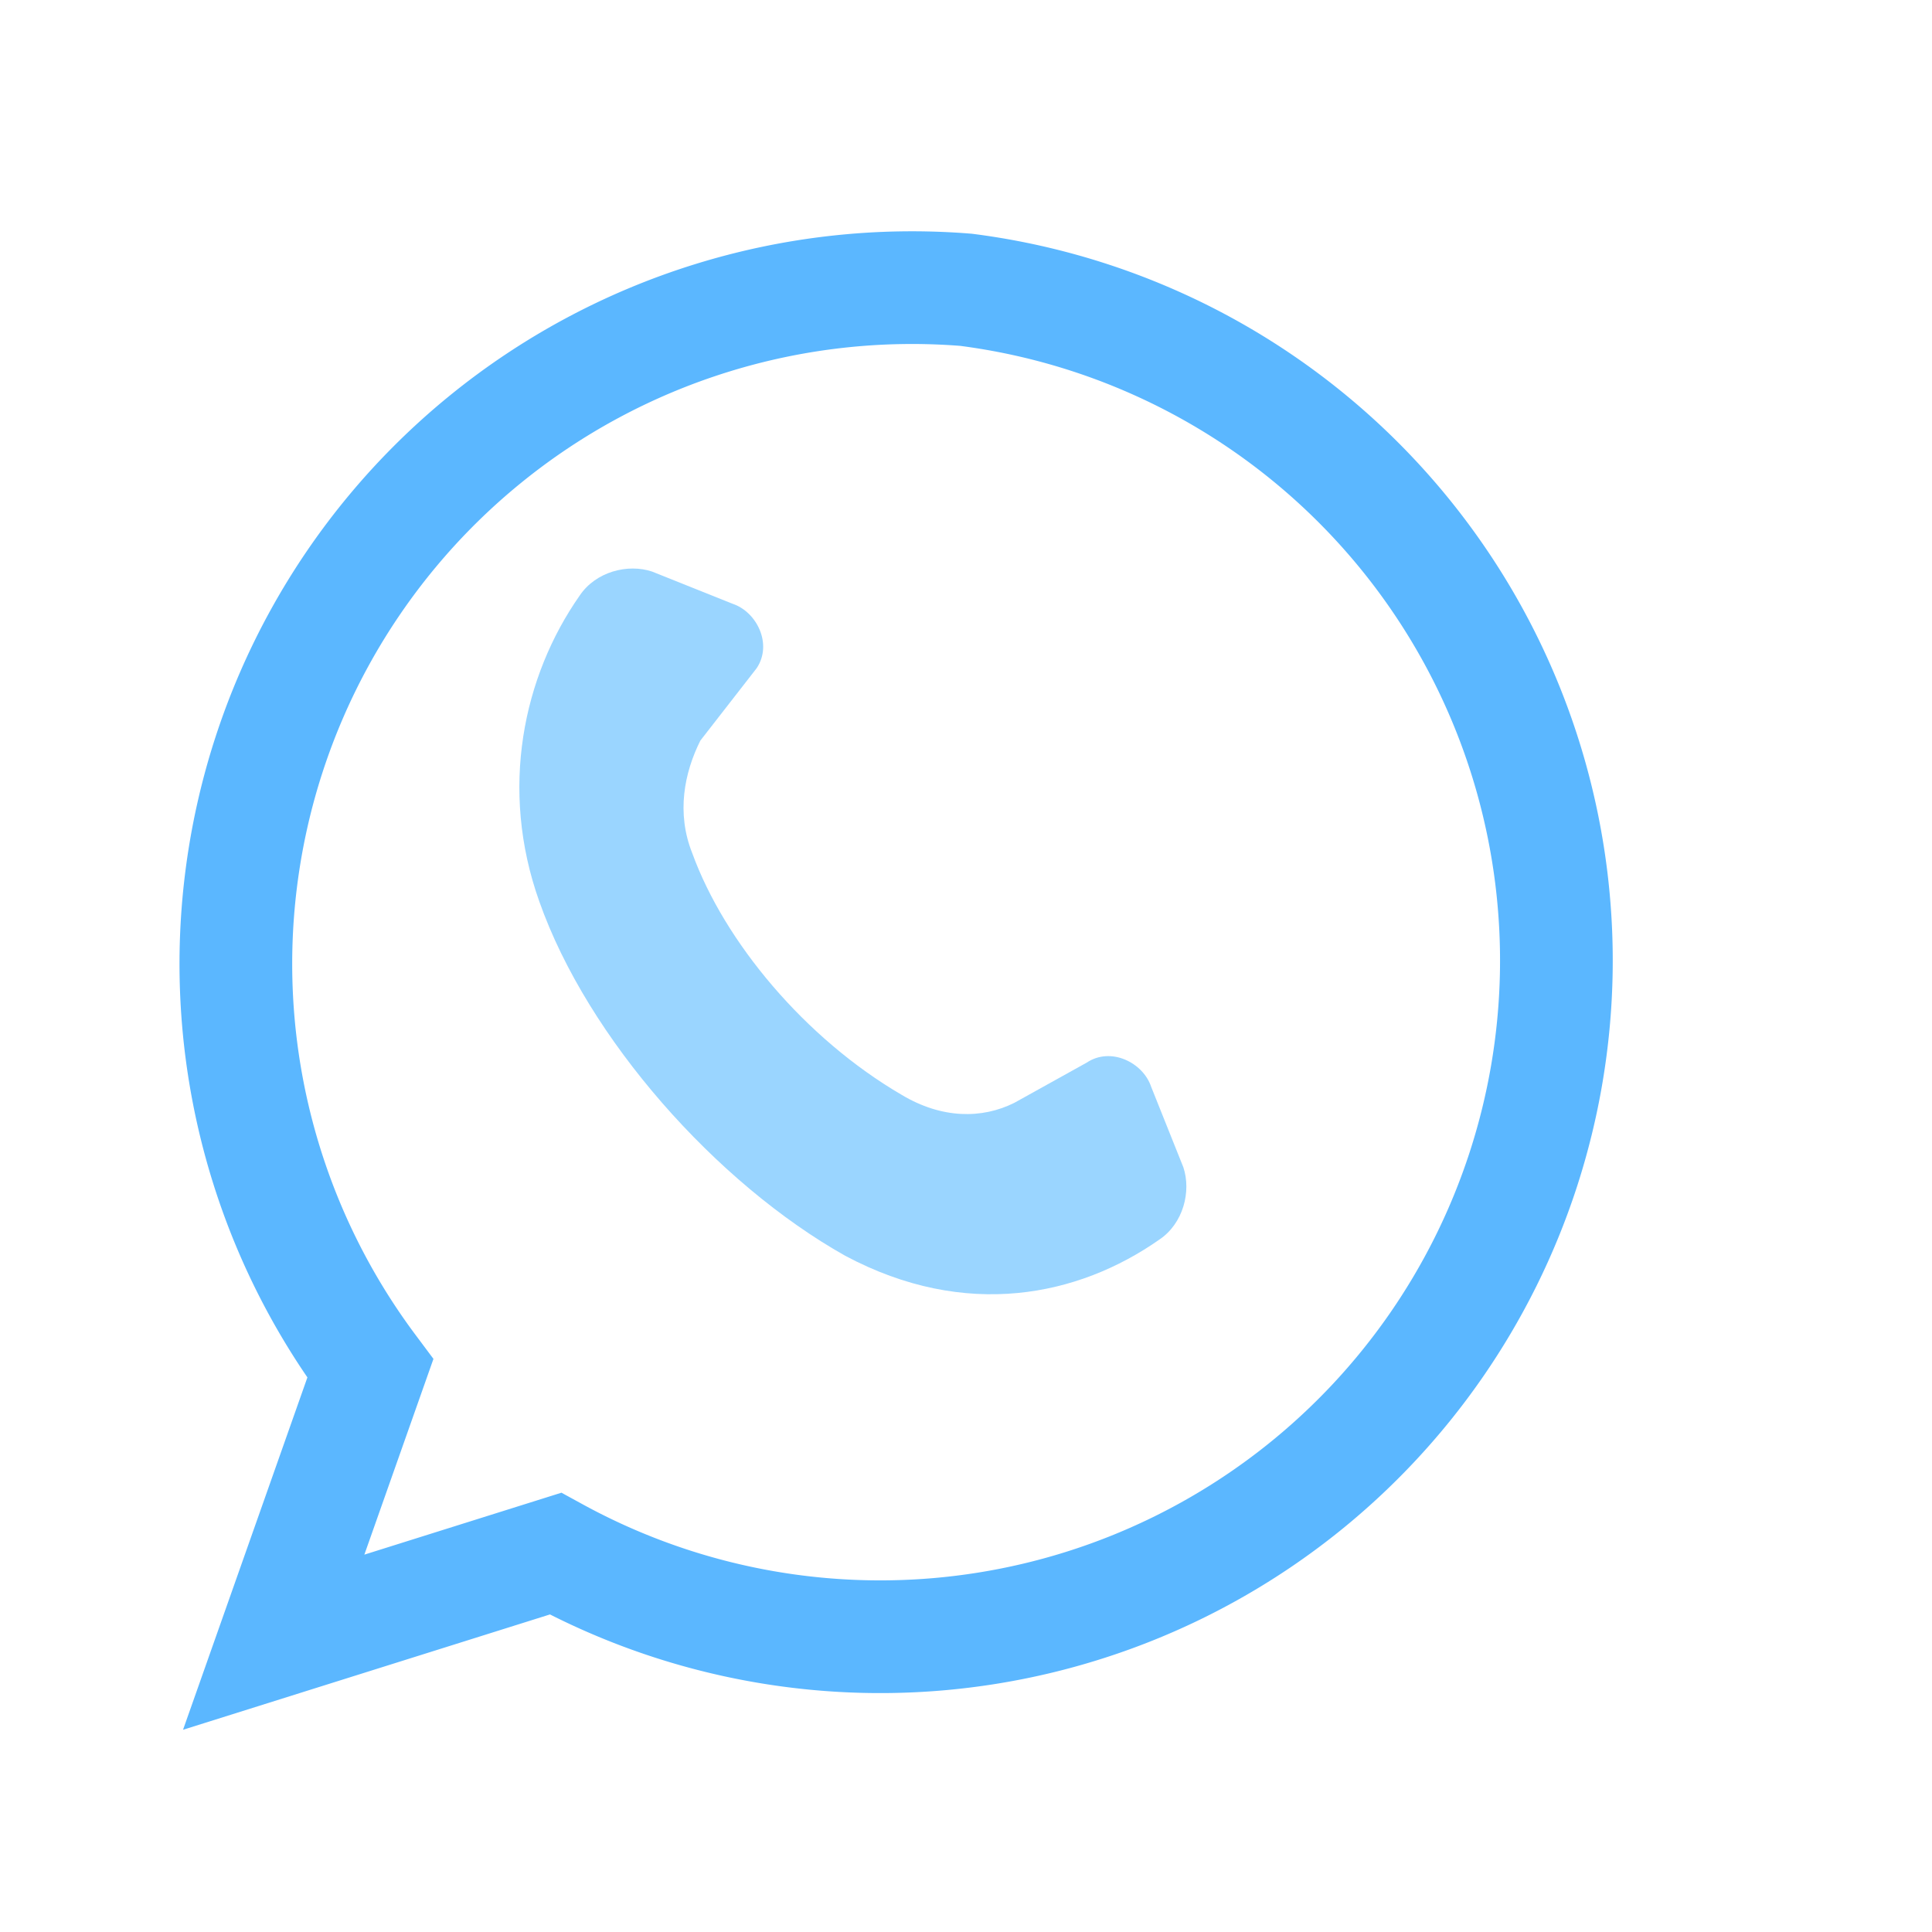
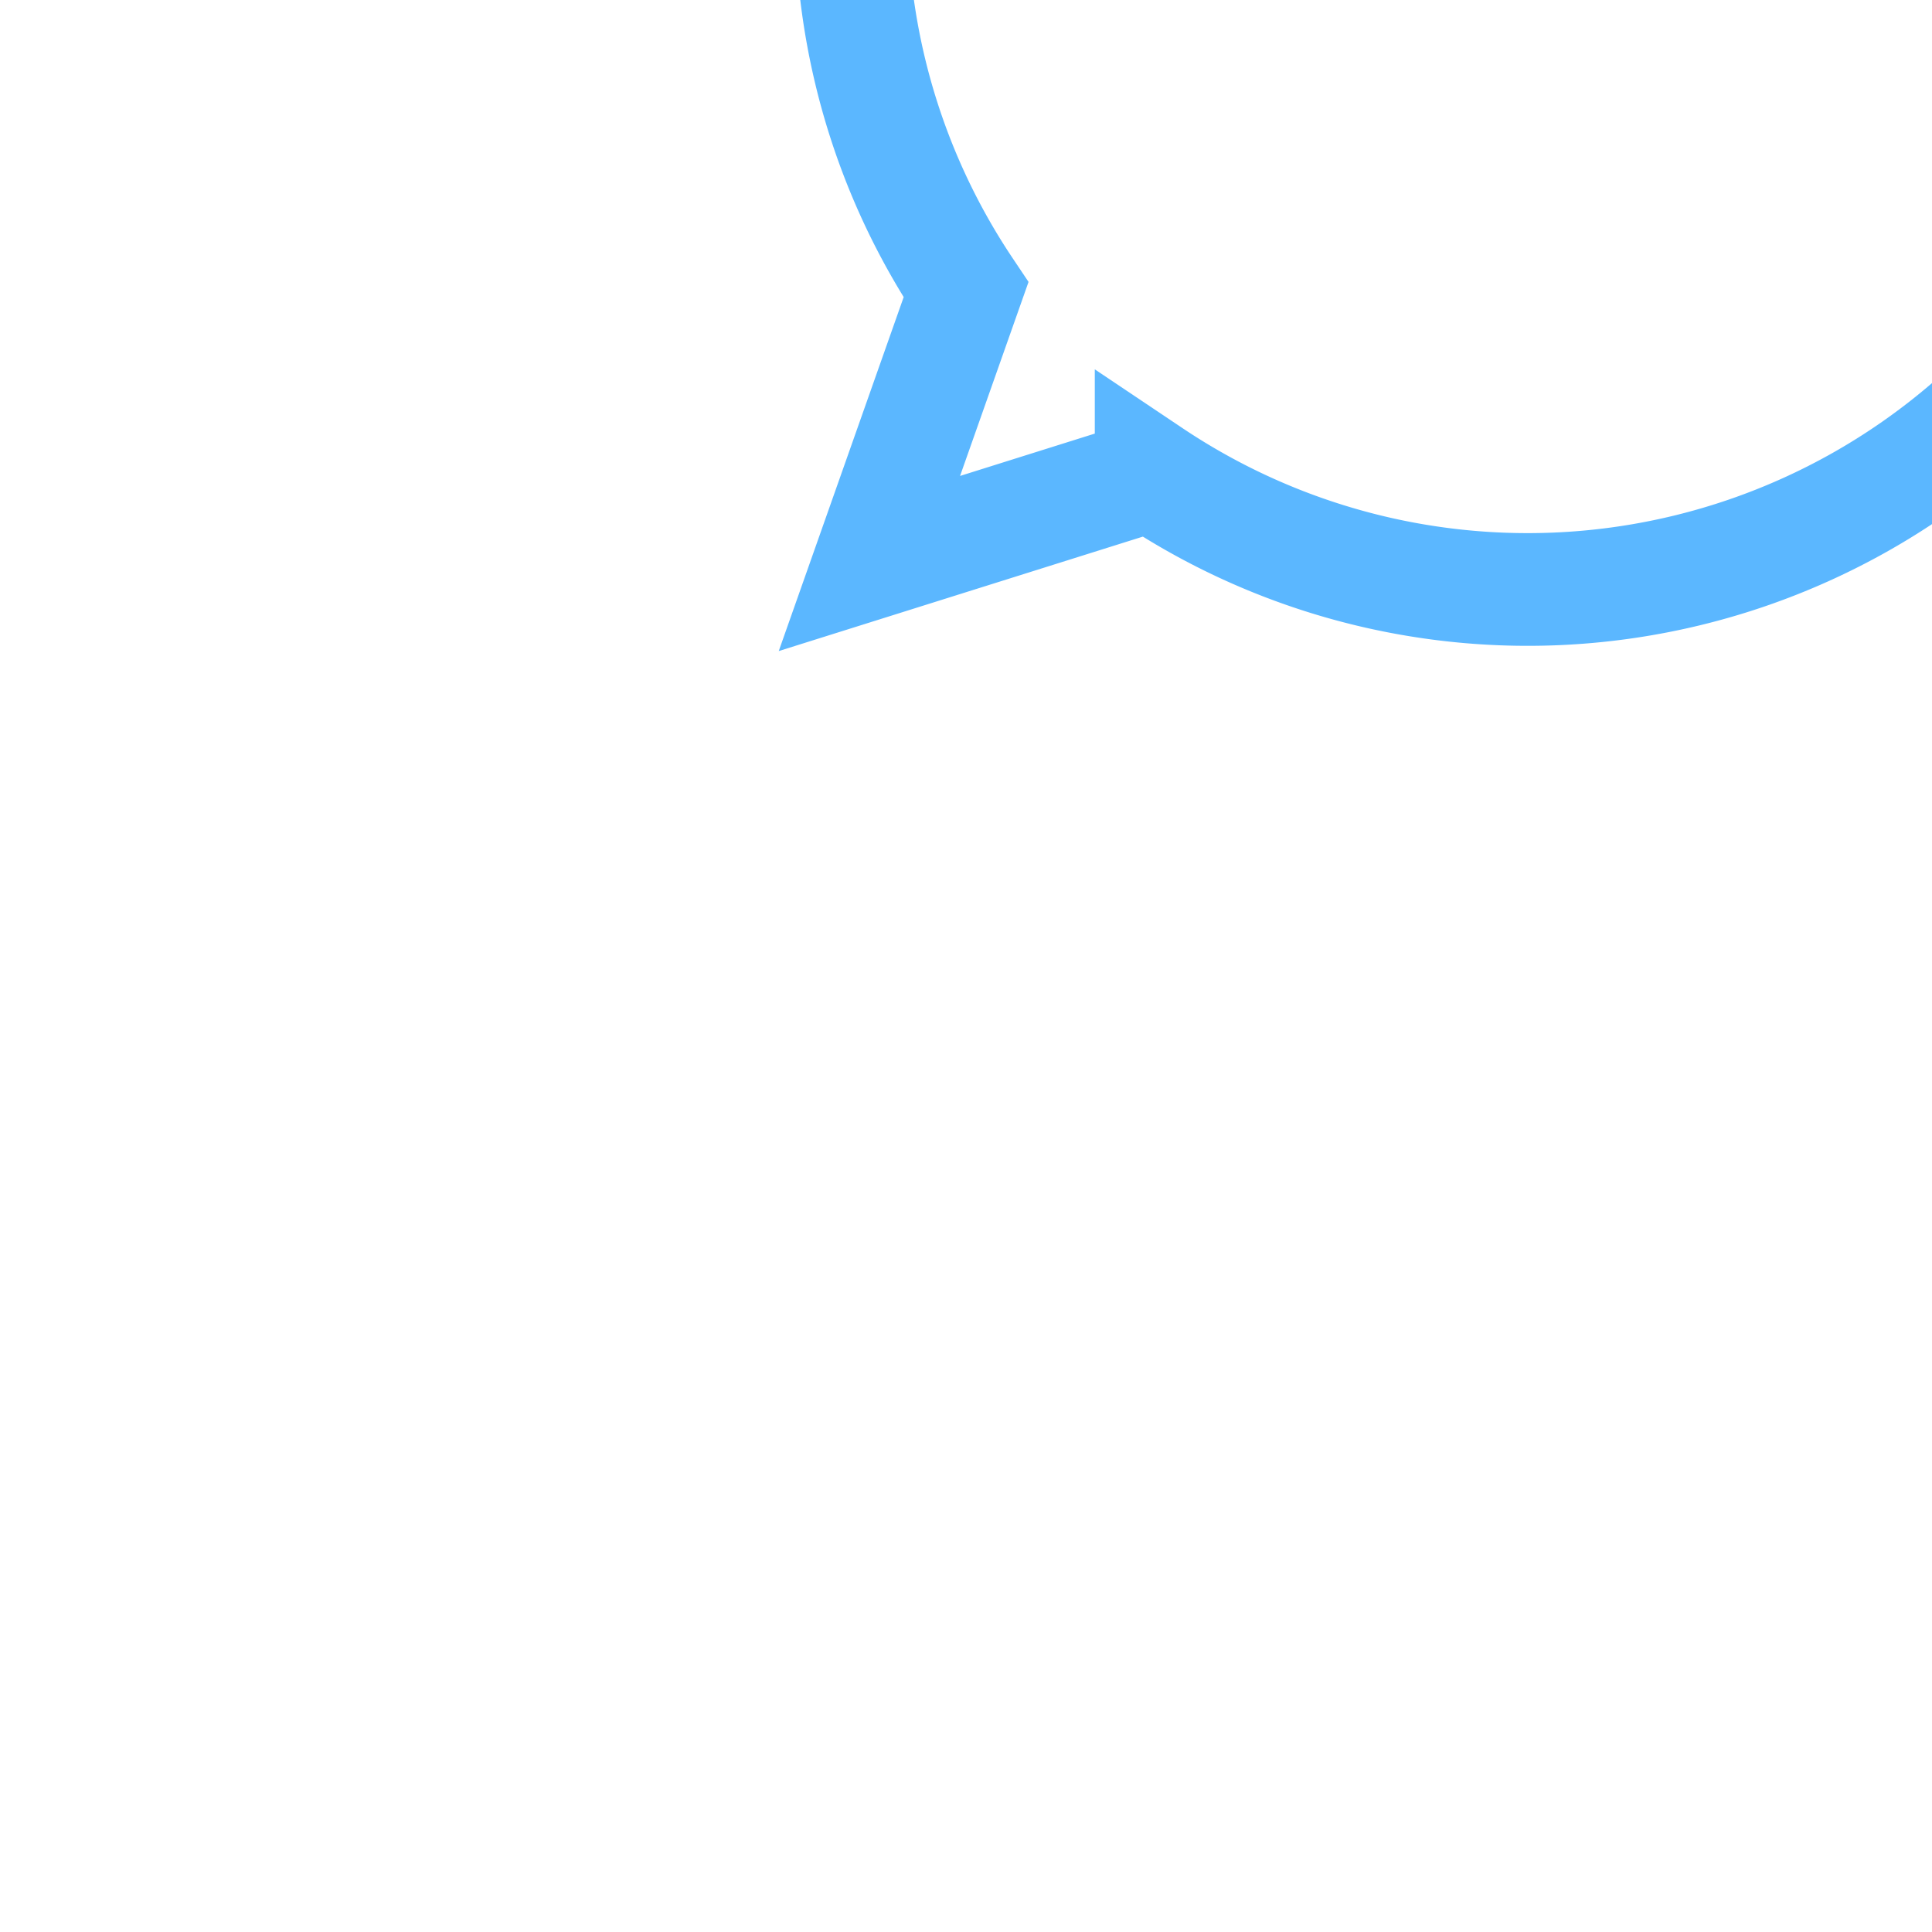
<svg xmlns="http://www.w3.org/2000/svg" viewBox="0 0 24 24">
-   <path d="M12 3.6A8.4 8.4 0 0 0 4.6 17l-1.2 3.4 3.5-1.1A8.4 8.4 0 1 0 12 3.6z" fill="none" stroke="#5bb7ff" stroke-width="1.4" />
-   <path d="M8.7 9.2c-.2.4-.3.9-.1 1.4.4 1.1 1.4 2.3 2.6 3 .5.3 1 .3 1.4.1l.9-.5c.3-.2.7 0 .8.3l.4 1c.1.3 0 .7-.3.9-1 .7-2.4 1-3.9.2-1.6-.9-3.2-2.7-3.8-4.4-.5-1.4-.2-2.8.5-3.8.2-.3.6-.4.9-.3l1 .4c.3.1.5.5.3.8l-.7.9z" fill="#9ad5ff" />
+   <path d="M12 3.6l-1.2 3.4 3.5-1.1A8.4 8.4 0 1 0 12 3.6z" fill="none" stroke="#5bb7ff" stroke-width="1.4" />
</svg>